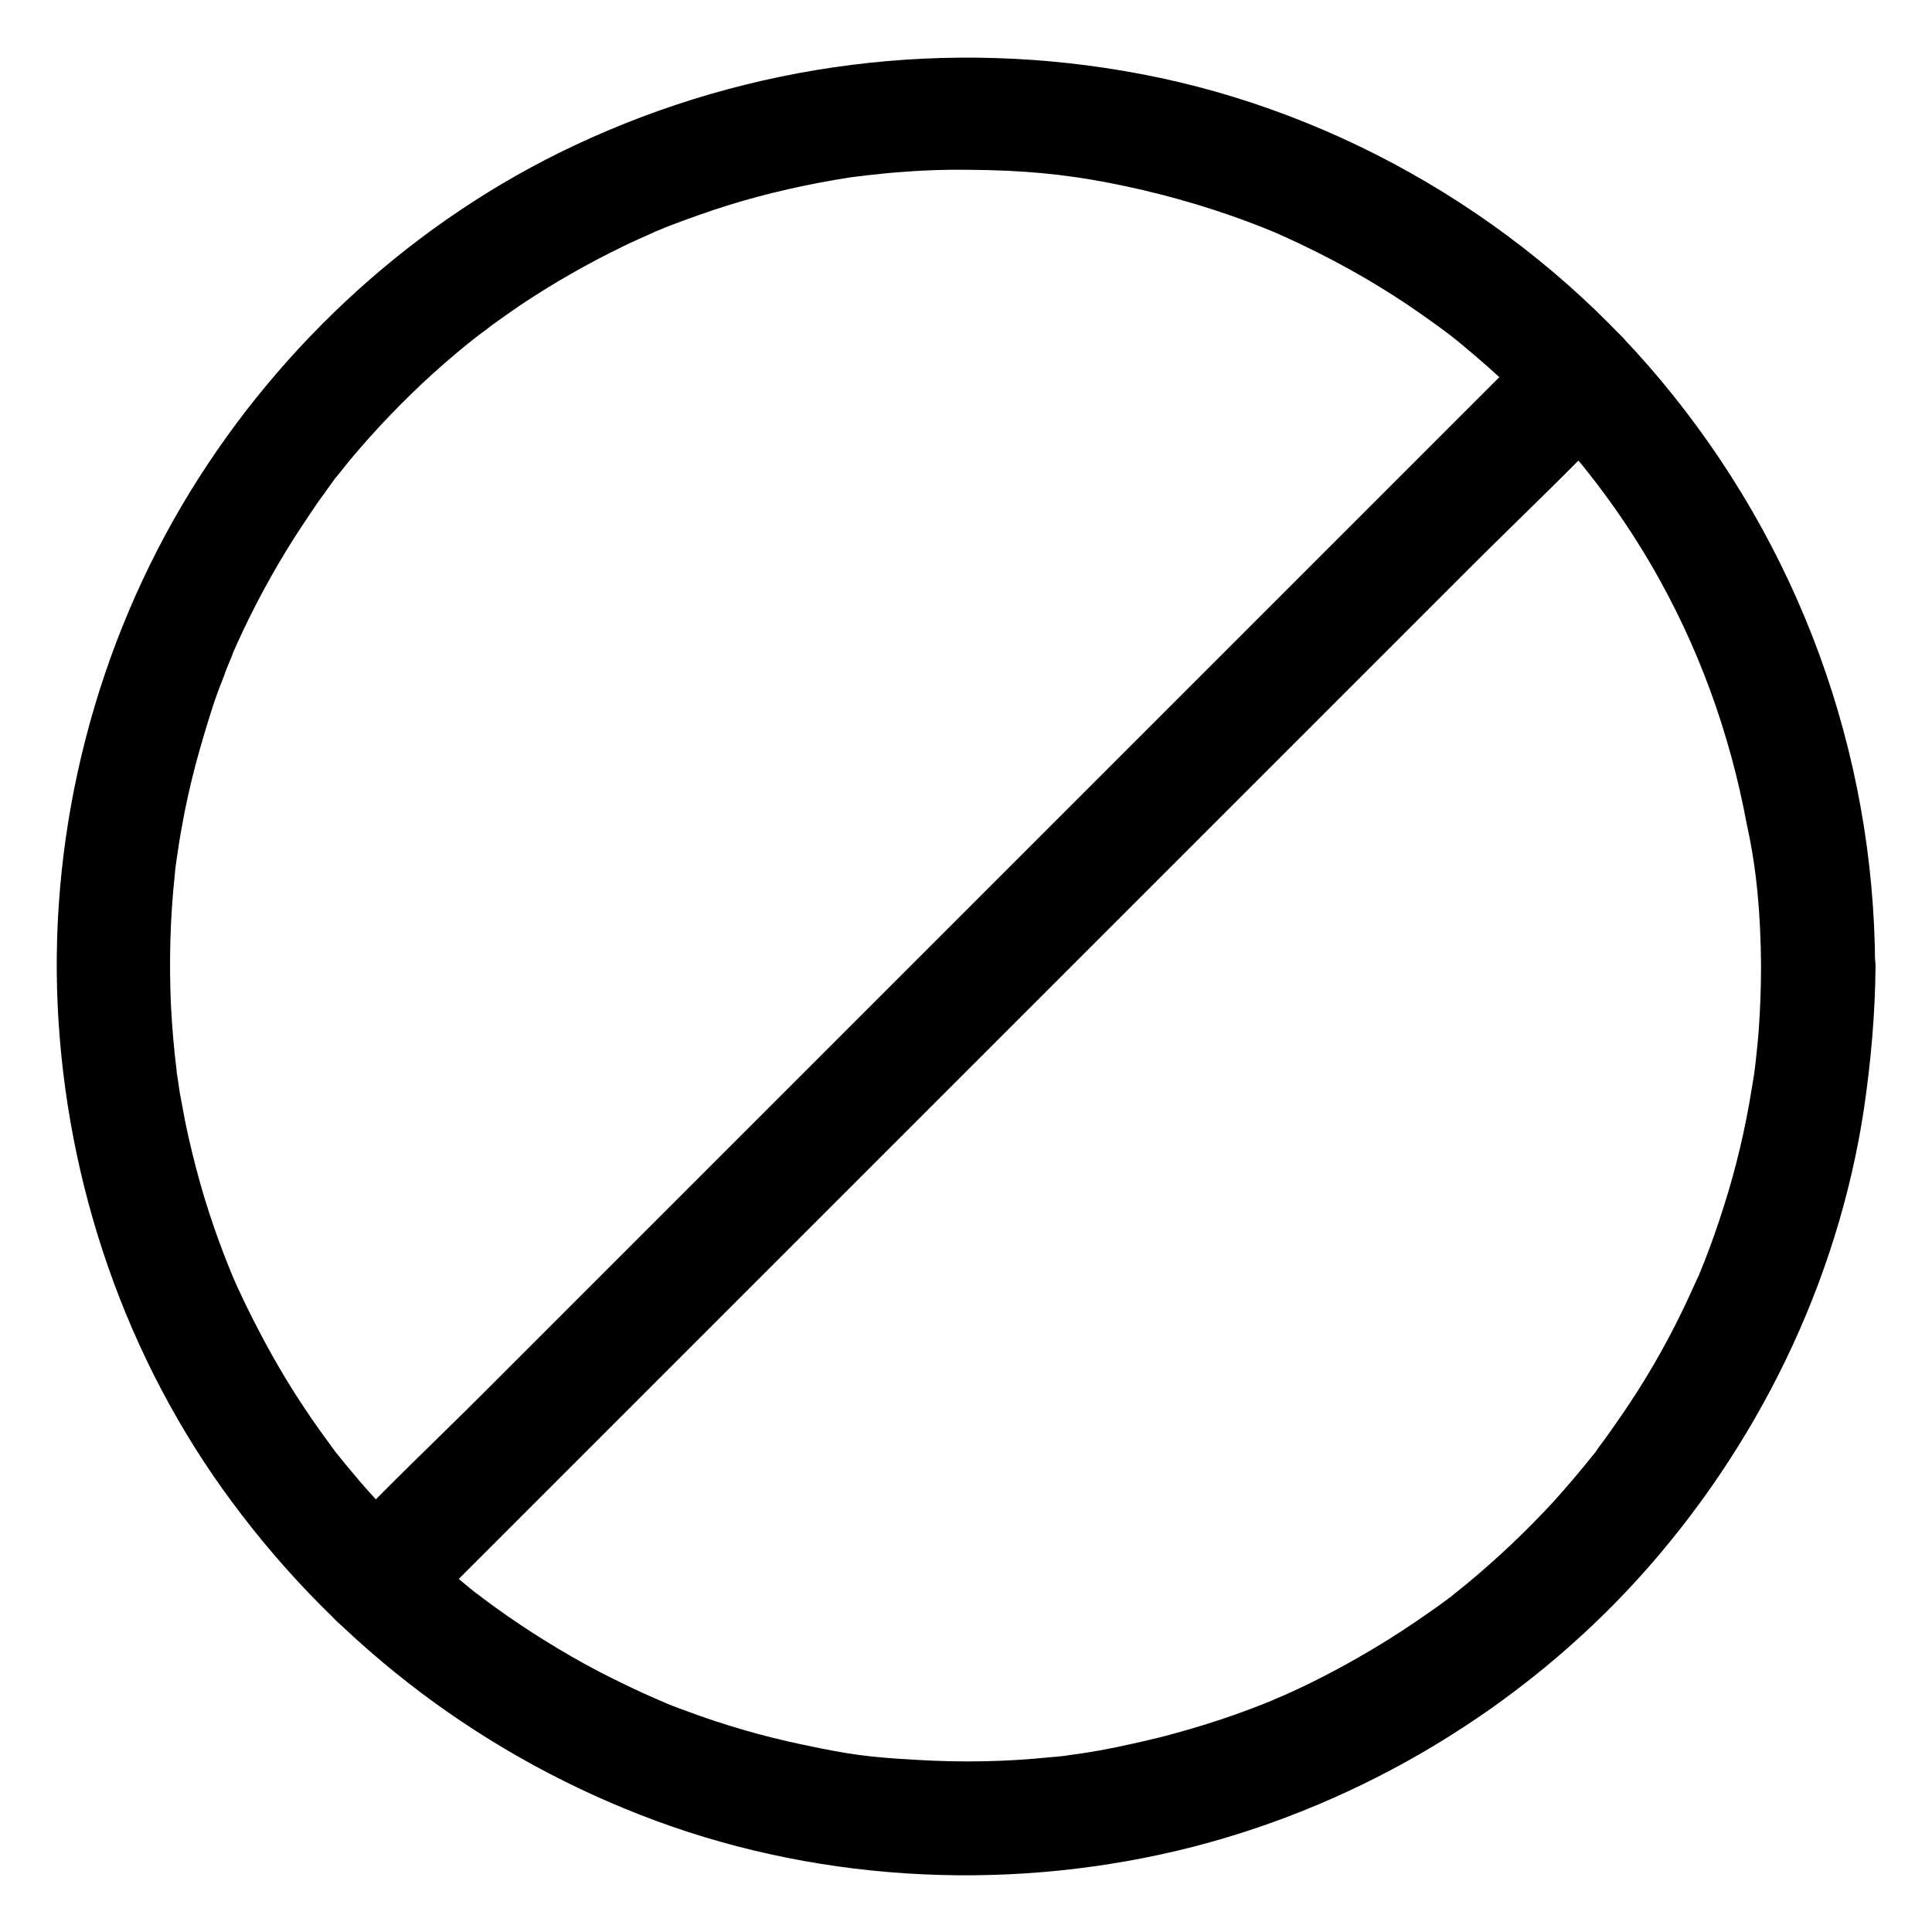
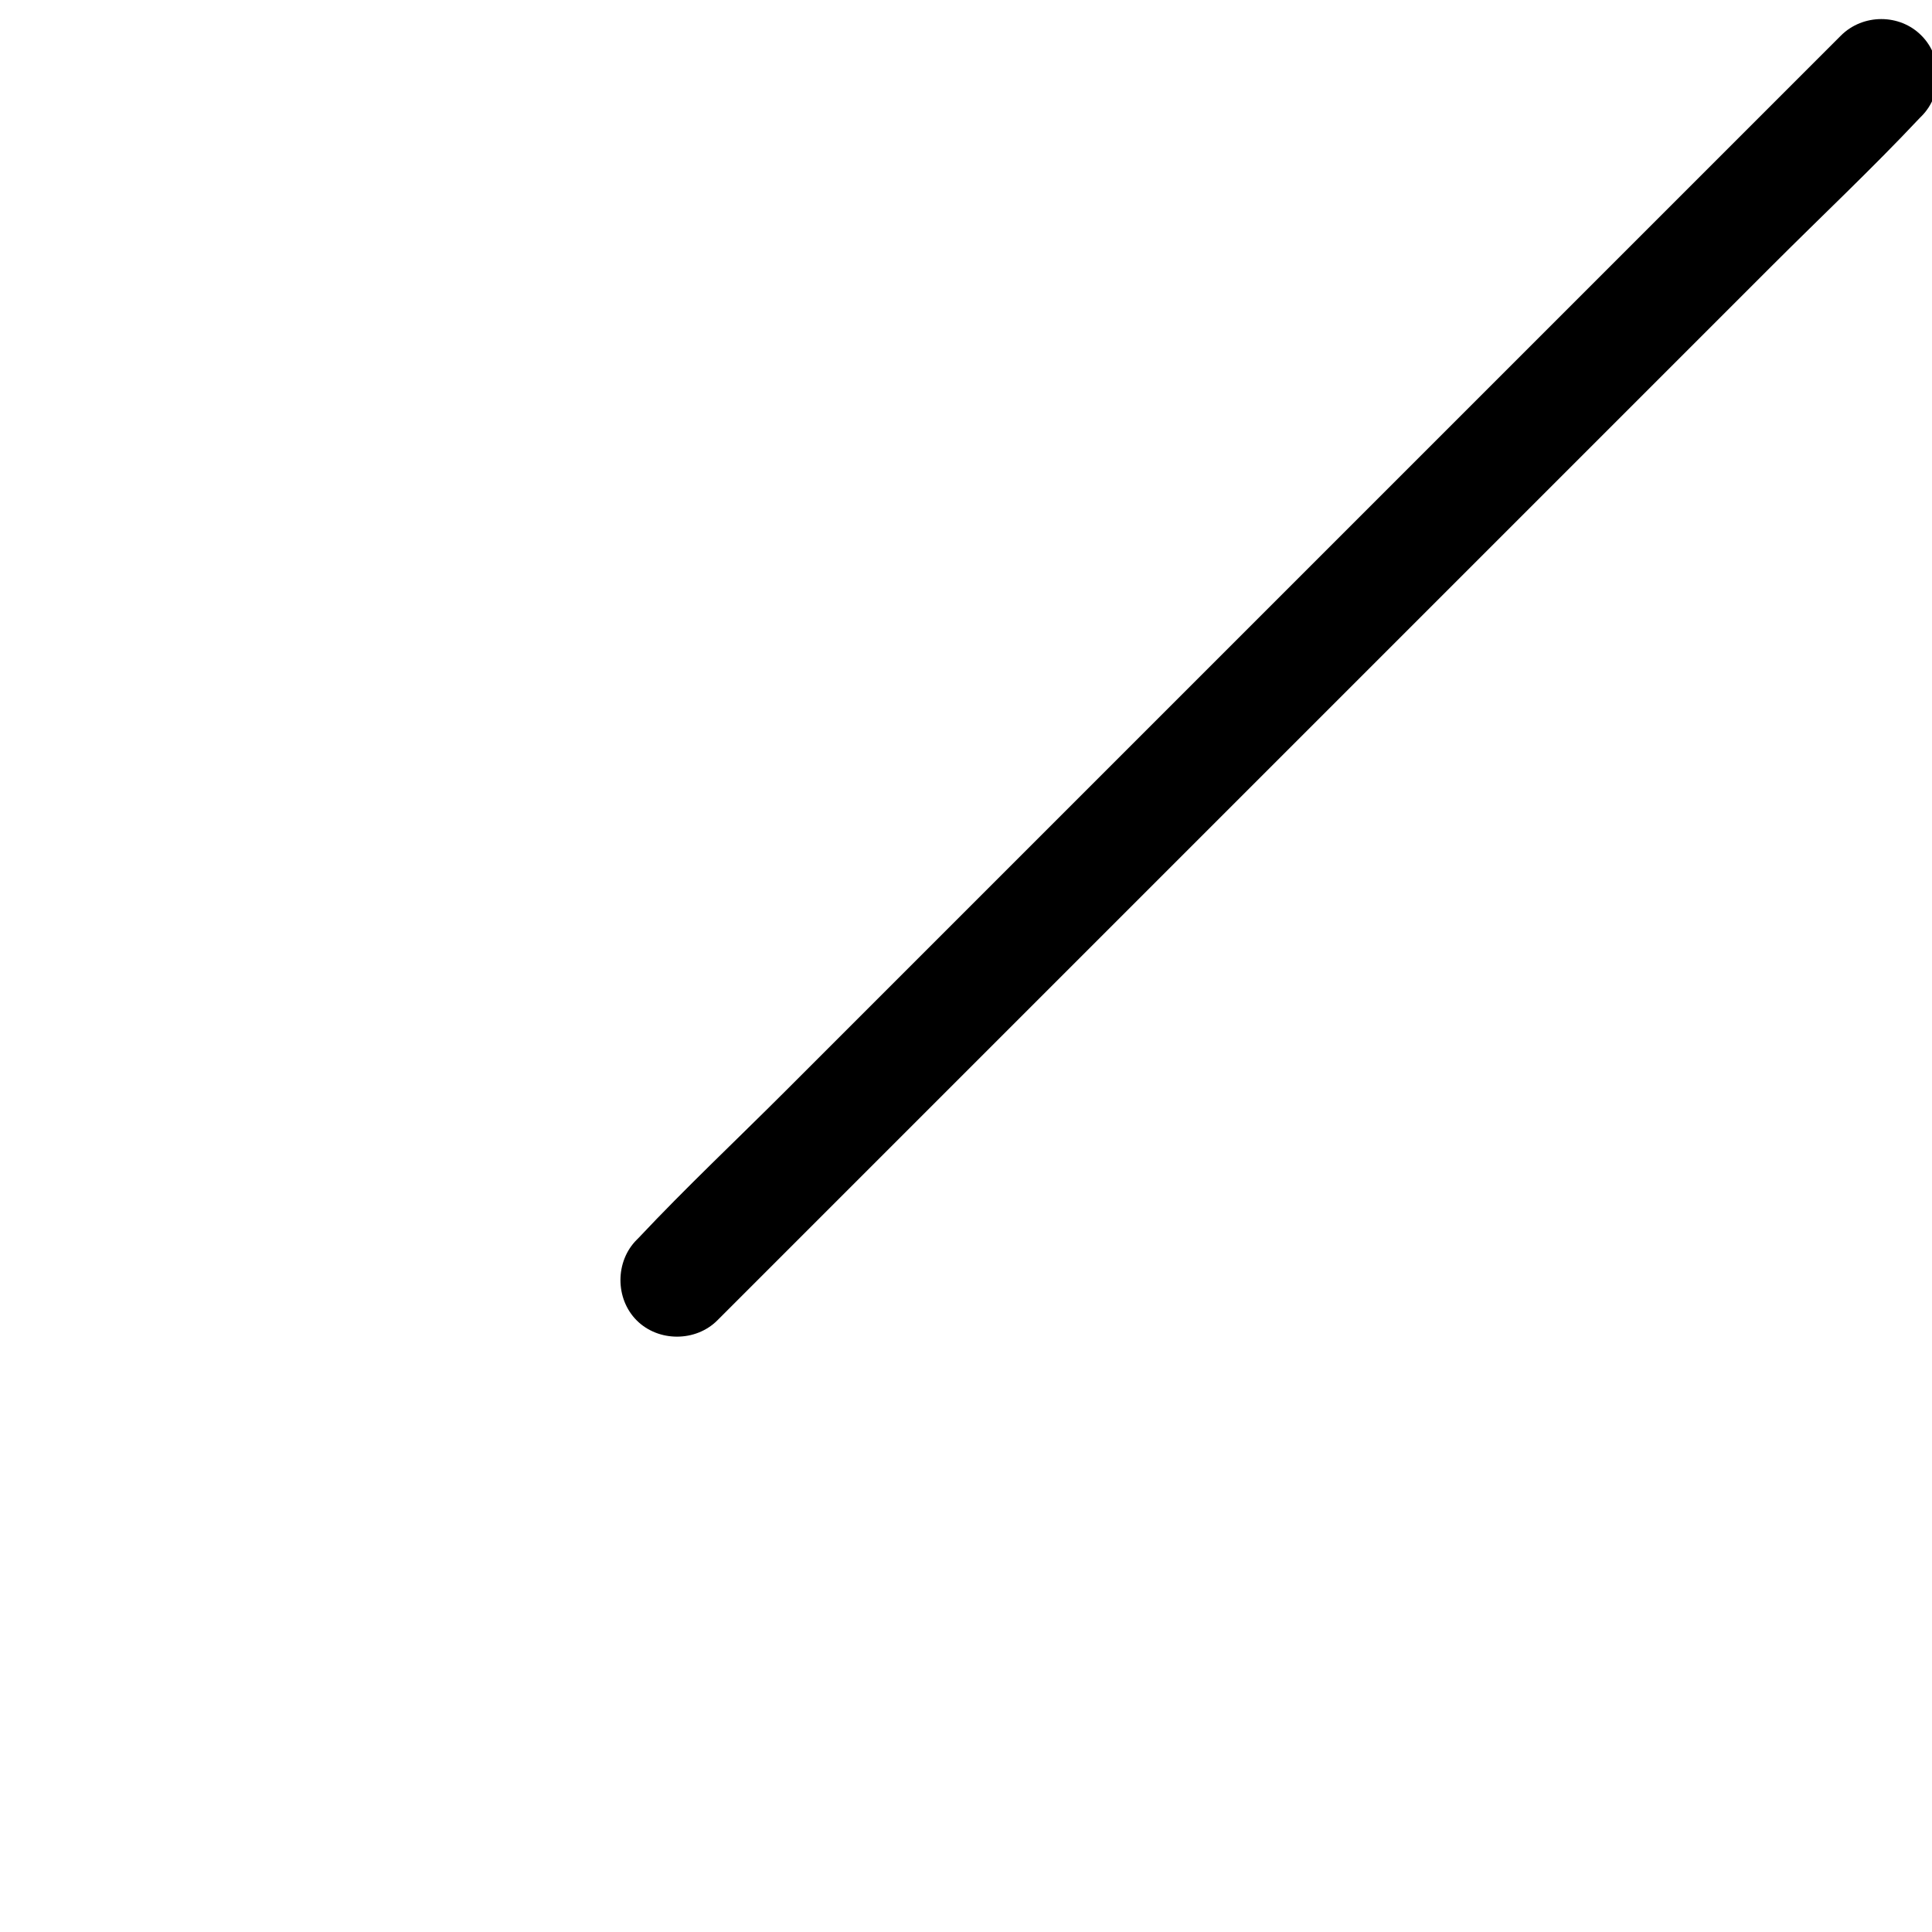
<svg xmlns="http://www.w3.org/2000/svg" fill="#000000" width="800px" height="800px" version="1.1" viewBox="144 144 512 512">
  <g>
-     <path d="m610.69 400c0 5.644-0.203 11.285-0.605 16.93-0.203 2.82-0.504 5.543-0.805 8.363-0.203 1.41-0.301 2.719-0.504 4.133 0.504-3.426-0.402 2.215-0.504 2.82-1.715 10.781-4.231 21.461-7.559 31.84-1.512 4.734-3.125 9.371-4.938 14.008-0.504 1.211-1.008 2.519-1.512 3.727-1.613 4.133 1.309-2.719-0.605 1.309-1.309 2.82-2.519 5.644-3.93 8.465-4.637 9.574-9.977 18.742-16.02 27.508-1.512 2.215-3.023 4.332-4.535 6.449-0.805 1.109-1.613 2.117-2.316 3.223-0.301 0.402-1.812 2.215-0.102 0.102-3.527 4.434-7.254 8.867-11.082 13.098-7.152 7.758-14.812 15.012-22.973 21.766-1.008 0.805-2.016 1.613-3.125 2.519-3.426 2.719 2.418-1.715-1.109 0.906-2.117 1.613-4.231 3.125-6.449 4.637-4.332 3.023-8.766 5.945-13.301 8.664s-9.168 5.34-13.906 7.758c-2.215 1.109-4.332 2.215-6.551 3.223-1.008 0.504-2.016 0.906-3.023 1.41-0.504 0.203-5.644 2.418-2.519 1.109-9.977 4.231-20.254 7.559-30.633 10.277-5.34 1.309-10.68 2.519-16.02 3.527-2.719 0.504-5.441 0.906-8.16 1.309 3.426-0.504-1.109 0.102-1.512 0.203-1.41 0.203-2.719 0.301-4.133 0.402-11.688 1.211-23.477 1.41-35.164 0.707-12.898-0.707-17.938-1.41-30.328-4.031-10.578-2.215-21.059-5.238-31.234-9.07-2.316-0.805-4.637-1.715-6.852-2.719-0.707-0.301-3.426-1.512-0.707-0.301-1.211-0.504-2.418-1.109-3.629-1.613-5.238-2.418-10.379-4.938-15.516-7.758-9.27-5.141-18.238-10.883-26.703-17.23-0.301-0.203-3.727-2.922-1.109-0.805-1.008-0.805-2.117-1.613-3.125-2.519-1.914-1.512-3.727-3.125-5.543-4.637-4.133-3.629-8.16-7.356-11.992-11.285-3.727-3.727-7.356-7.656-10.781-11.586-1.41-1.715-2.82-3.324-4.231-5.039-0.805-1.008-1.613-2.016-2.519-3.125 2.016 2.621-1.309-1.715-1.613-2.215-6.348-8.566-11.992-17.434-17.027-26.801-2.519-4.734-4.938-9.473-7.152-14.309-0.504-1.211-1.109-2.418-1.613-3.629 1.309 3.125-0.402-1.008-0.504-1.309-1.008-2.519-2.016-5.039-2.922-7.559-3.727-10.176-6.648-20.656-8.867-31.336-0.504-2.719-1.008-5.34-1.512-8.062-0.203-1.309-0.402-2.719-0.605-4.133-0.707-4.535 0.301 3.125-0.203-1.512-0.707-5.742-1.211-11.586-1.512-17.434-0.504-11.488-0.203-23.074 1.008-34.461 0.102-1.109 0.203-2.316 0.402-3.426 0.102-0.805 0.504-3.828 0.102-0.805 0.402-2.719 0.805-5.441 1.309-8.16 1.008-5.844 2.316-11.586 3.828-17.332 1.309-4.836 2.719-9.574 4.231-14.309 0.805-2.519 1.715-5.039 2.719-7.559 0.504-1.211 0.906-2.519 1.41-3.727 0.203-0.504 2.418-5.644 1.008-2.621 4.231-9.773 9.168-19.246 14.711-28.312 2.519-4.133 5.238-8.16 7.961-12.191 1.512-2.117 3.125-4.332 4.637-6.449 2.621-3.527-1.914 2.316 0.906-1.109 1.109-1.41 2.215-2.719 3.324-4.133 6.75-8.062 14.105-15.719 21.867-22.773 3.93-3.527 7.961-6.953 12.09-10.176-2.621 2.117 0.805-0.605 1.109-0.805 0.707-0.504 1.41-1.008 2.117-1.613 2.519-1.812 5.039-3.629 7.559-5.34 8.867-5.945 18.035-11.184 27.609-15.82 2.418-1.211 4.836-2.215 7.254-3.324 4.031-1.812-2.82 1.109 1.309-0.605 1.211-0.504 2.519-1.008 3.727-1.512 5.039-1.914 10.078-3.727 15.215-5.34 10.68-3.324 21.562-5.742 32.547-7.457 0.707-0.102 3.828-0.504 0.805-0.102 1.41-0.203 2.719-0.301 4.133-0.504 2.82-0.301 5.543-0.605 8.363-0.805 6.144-0.504 12.395-0.707 18.539-0.605 13.703 0.102 24.688 1.109 36.676 3.426 12.496 2.418 24.887 5.844 36.777 10.277 6.144 2.316 7.758 3.023 13.805 5.844 6.144 2.922 12.09 6.047 17.938 9.473 4.938 2.922 9.672 5.945 14.41 9.27 6.144 4.332 8.465 6.047 14.105 10.883 38.188 32.445 62.977 74.969 72.145 124.44 2.633 11.891 3.641 23.883 3.742 37.387 0 7.859 6.953 15.516 15.113 15.113 8.16-0.402 15.113-6.648 15.113-15.113-0.203-56.93-20.355-111.64-56.828-155.27-34.762-41.617-84.438-71.039-137.74-81.117-50.883-9.672-103.28-3.125-150.14 18.941-41.812 19.652-77.484 52.199-101.66 91.496-24.988 40.605-37.484 88.871-35.266 136.53 2.215 47.258 18.137 93.809 46.453 131.8 28.516 38.391 67.109 67.512 112.05 84.137 45.242 16.727 95.926 18.844 142.58 6.852 44.941-11.586 86.555-36.676 117.79-71.039 31.438-34.66 52.898-78.395 59.852-124.74 1.812-12.496 2.922-24.887 3.023-37.484 0-7.859-6.953-15.516-15.113-15.113-8.367 0.203-15.219 6.551-15.219 15.016z" />
-     <path d="m552.25 233.04-31.641 31.641c-25.492 25.492-50.883 50.883-76.379 76.379-30.73 30.73-61.363 61.363-92.098 92.098l-79.602 79.602c-12.898 12.898-26.301 25.492-38.895 38.895-0.203 0.203-0.402 0.402-0.504 0.504-5.742 5.742-5.742 15.617 0 21.363 5.742 5.742 15.617 5.742 21.363 0l31.641-31.641c25.492-25.492 50.883-50.883 76.379-76.379 30.73-30.73 61.363-61.363 92.098-92.098l79.602-79.602c12.898-12.898 26.301-25.492 38.895-38.895l0.504-0.504c5.742-5.742 5.742-15.617 0-21.363-5.746-5.844-15.52-5.844-21.363 0z" />
+     <path d="m552.25 233.04-31.641 31.641c-25.492 25.492-50.883 50.883-76.379 76.379-30.73 30.73-61.363 61.363-92.098 92.098c-12.898 12.898-26.301 25.492-38.895 38.895-0.203 0.203-0.402 0.402-0.504 0.504-5.742 5.742-5.742 15.617 0 21.363 5.742 5.742 15.617 5.742 21.363 0l31.641-31.641c25.492-25.492 50.883-50.883 76.379-76.379 30.73-30.73 61.363-61.363 92.098-92.098l79.602-79.602c12.898-12.898 26.301-25.492 38.895-38.895l0.504-0.504c5.742-5.742 5.742-15.617 0-21.363-5.746-5.844-15.52-5.844-21.363 0z" />
  </g>
</svg>